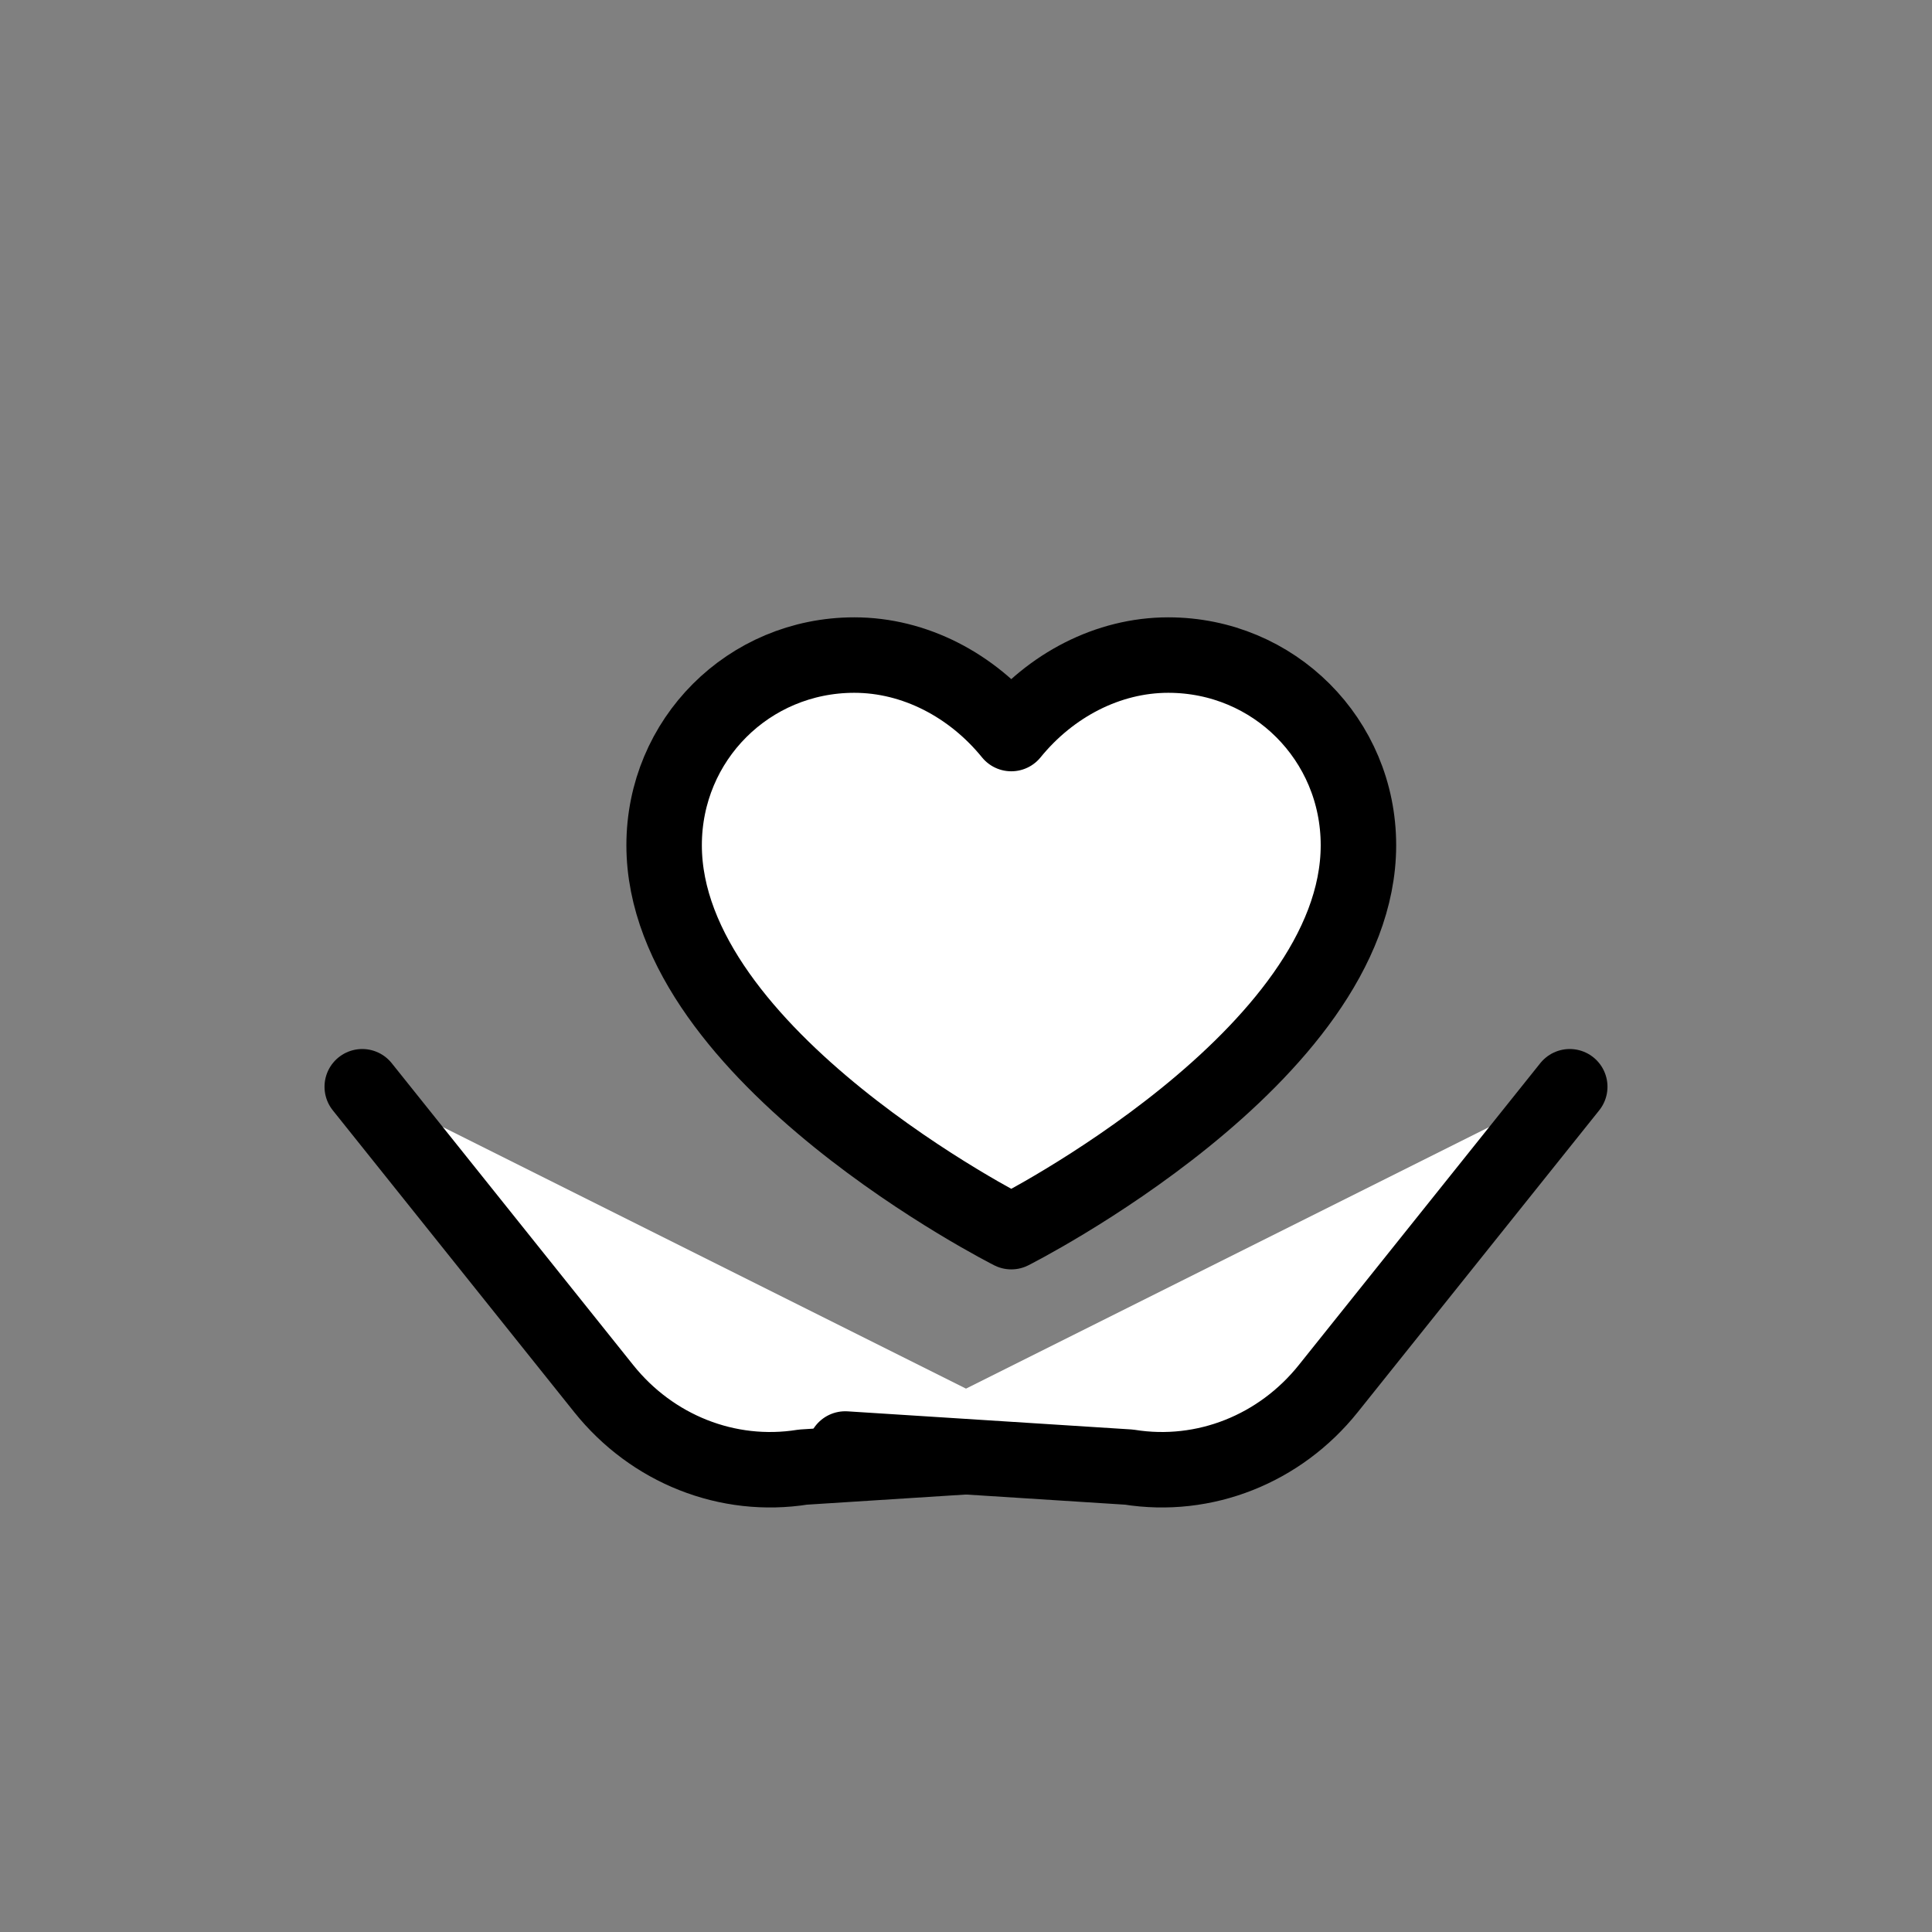
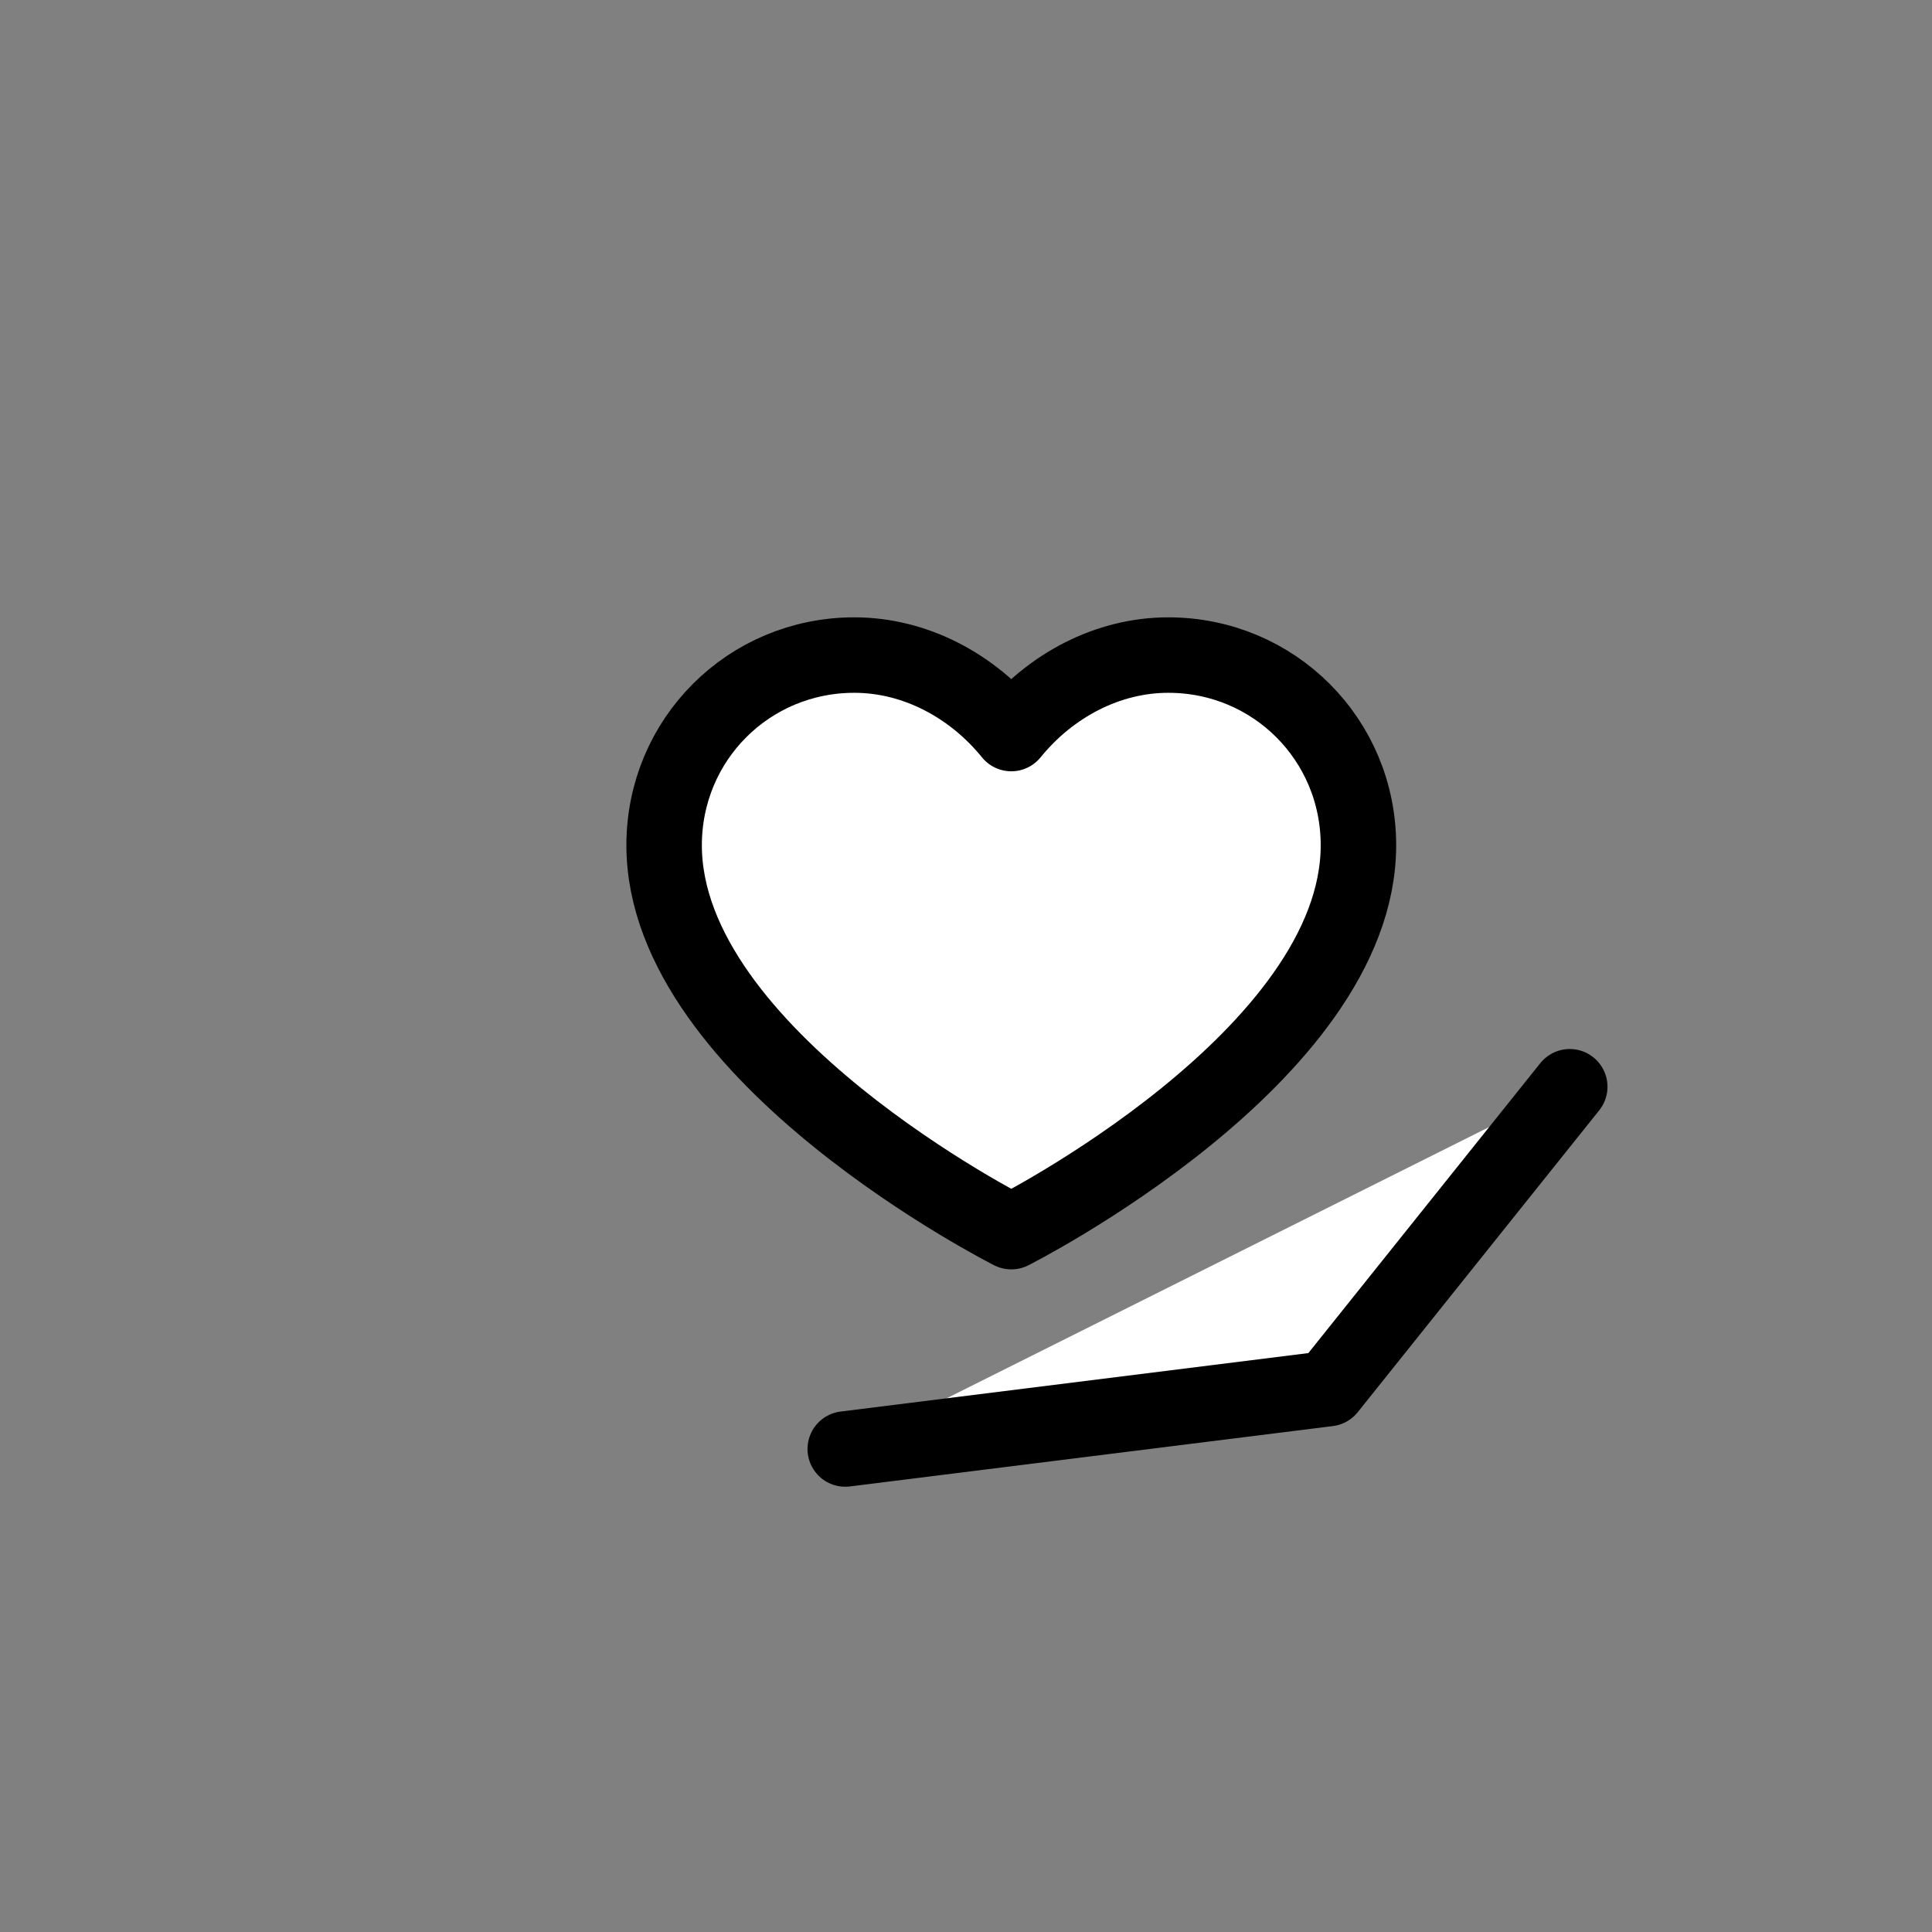
<svg xmlns="http://www.w3.org/2000/svg" viewBox="0 0 64 64" role="img" aria-labelledby="t" fill="#ffffff" stroke="currentColor" stroke-width="2.5" stroke-linecap="round" stroke-linejoin="round">
  <rect x="0" y="0" width="64" height="64" fill="#808080" stroke="none" />
  <title id="t">Valores</title>
  <path d="M22 28c0-3.5 2.8-6.3 6.3-6.3 2 0 3.9 1 5.2 2.6 1.3-1.6 3.2-2.6 5.2-2.6 3.5 0 6.3 2.8 6.3 6.3 0 7-11.5 12.8-11.5 12.8S22 35 22 28z" />
-   <path d="M12 36l8 10c1.6 2 4.1 3 6.6 2.6L36 48" />
-   <path d="M52 36l-8 10c-1.6 2-4.1 3-6.6 2.6L28 48" />
+   <path d="M52 36l-8 10L28 48" />
</svg>